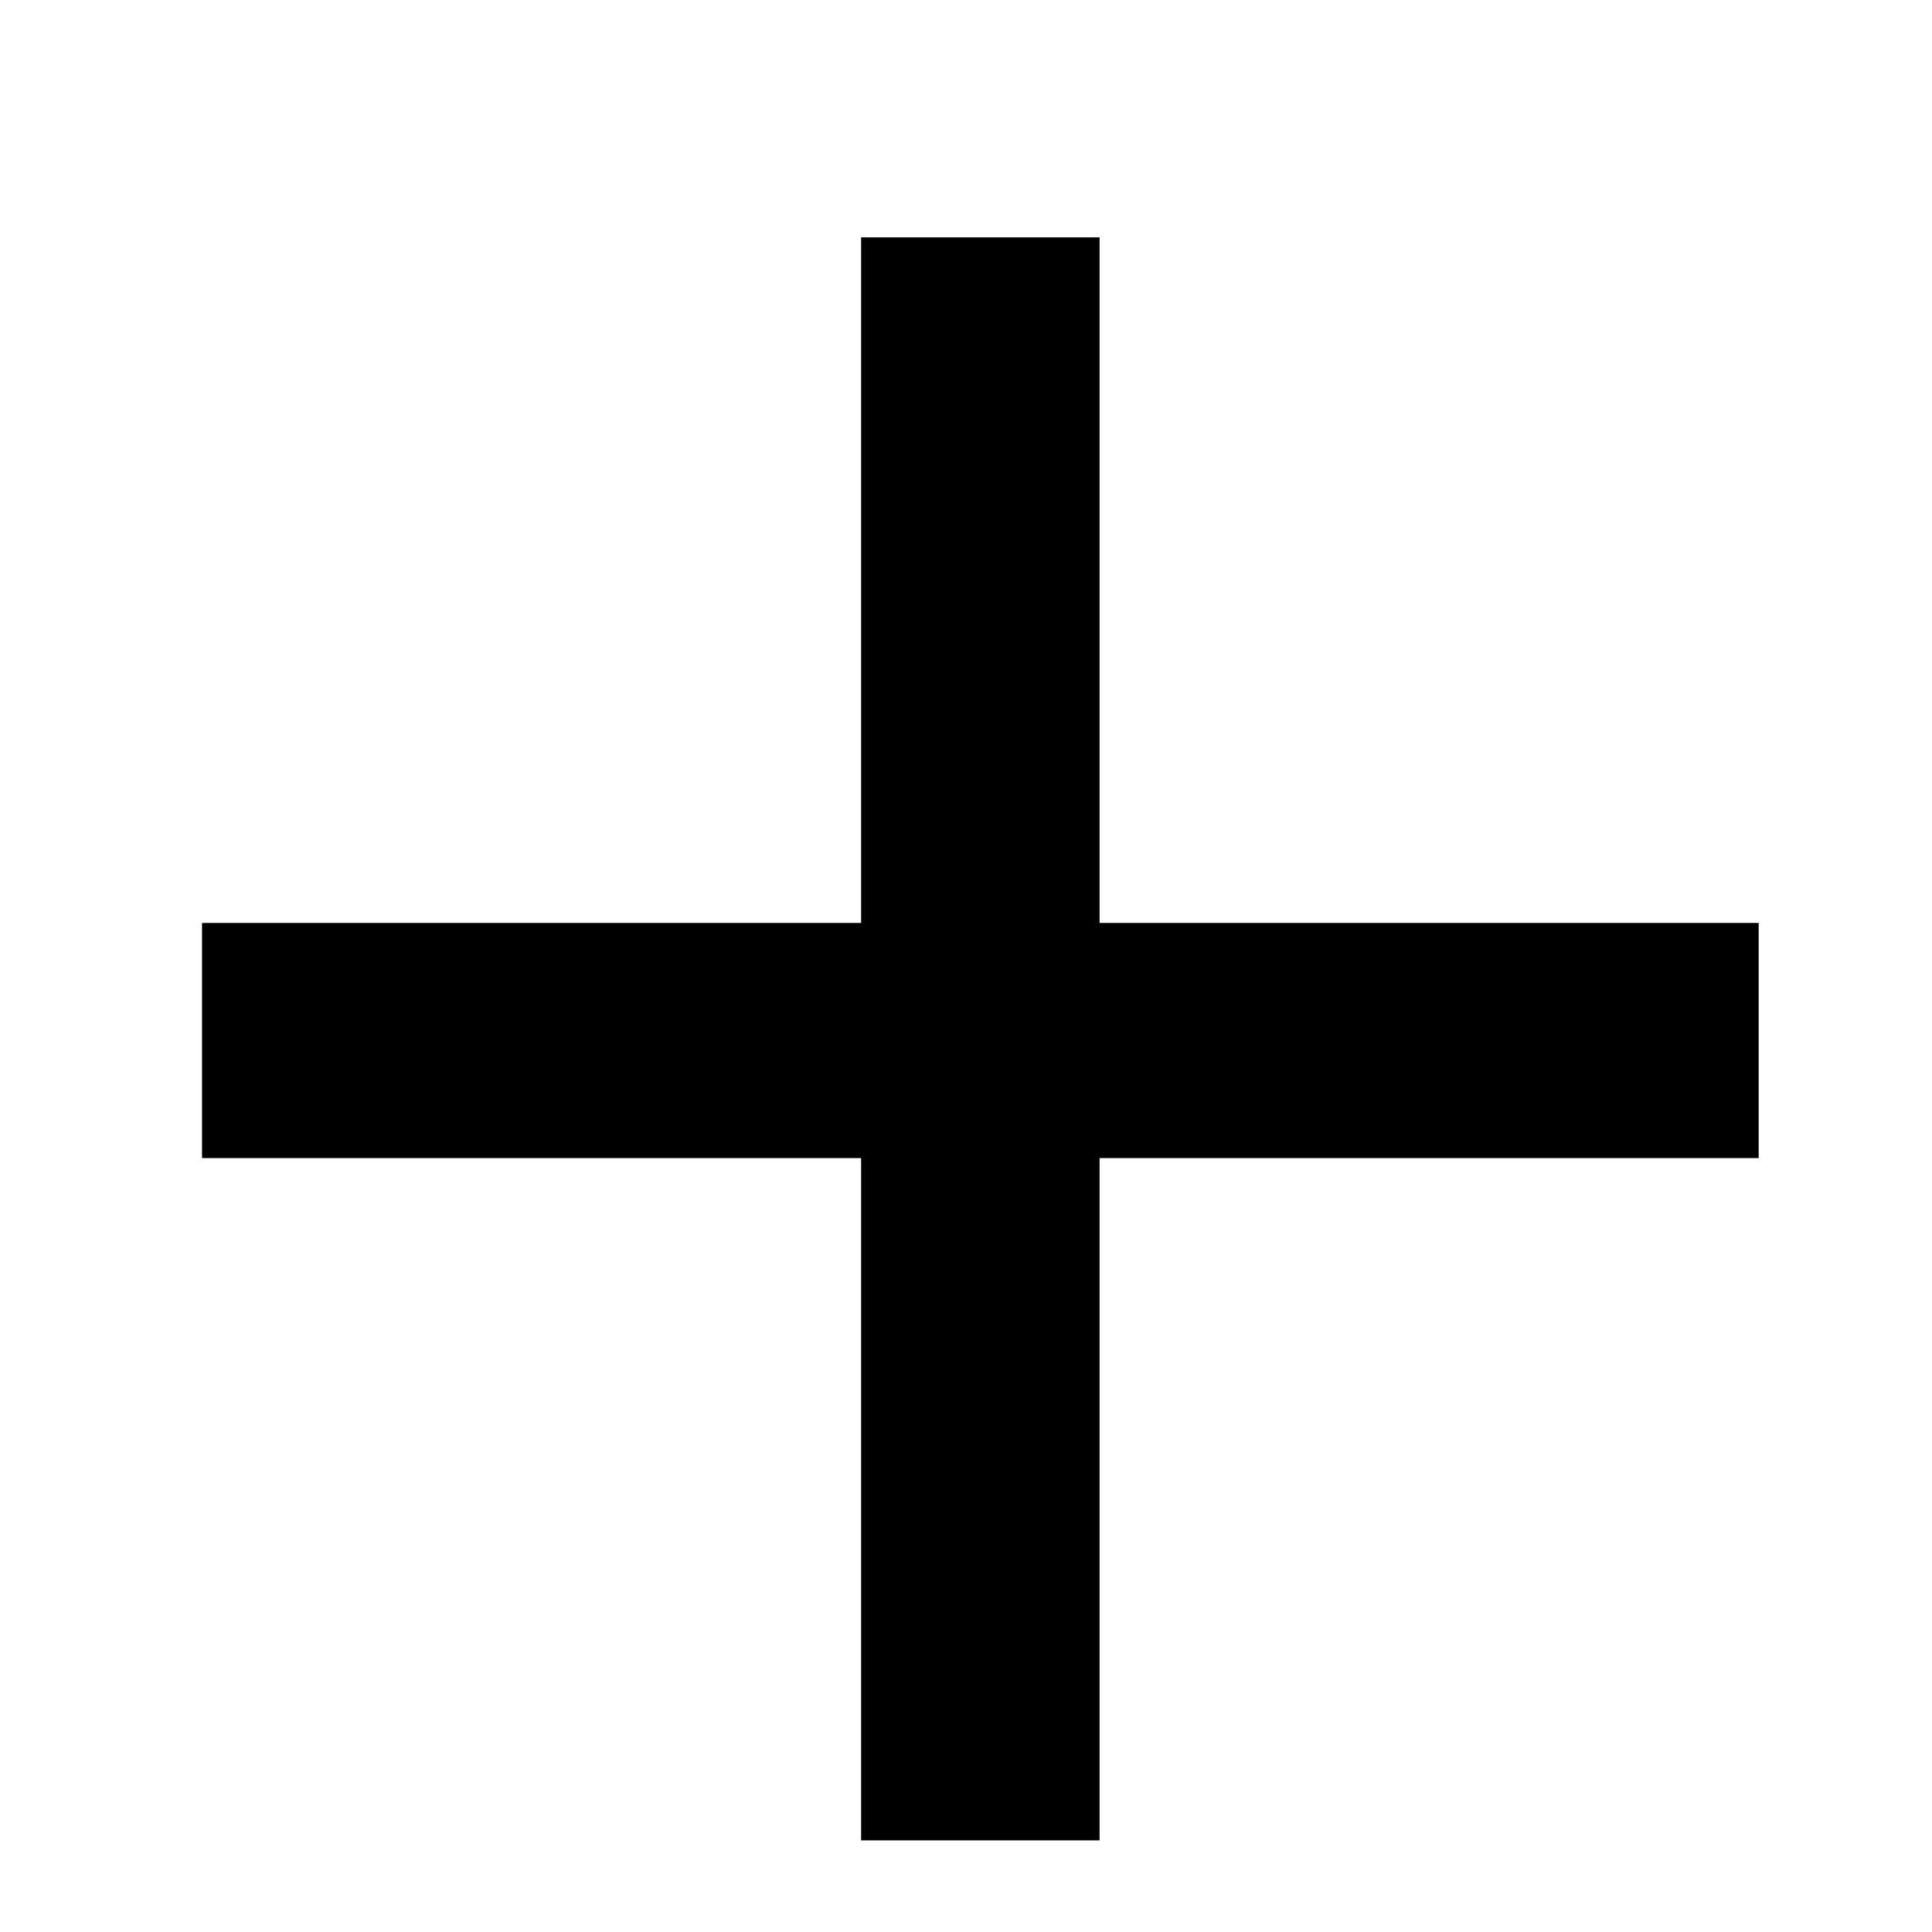
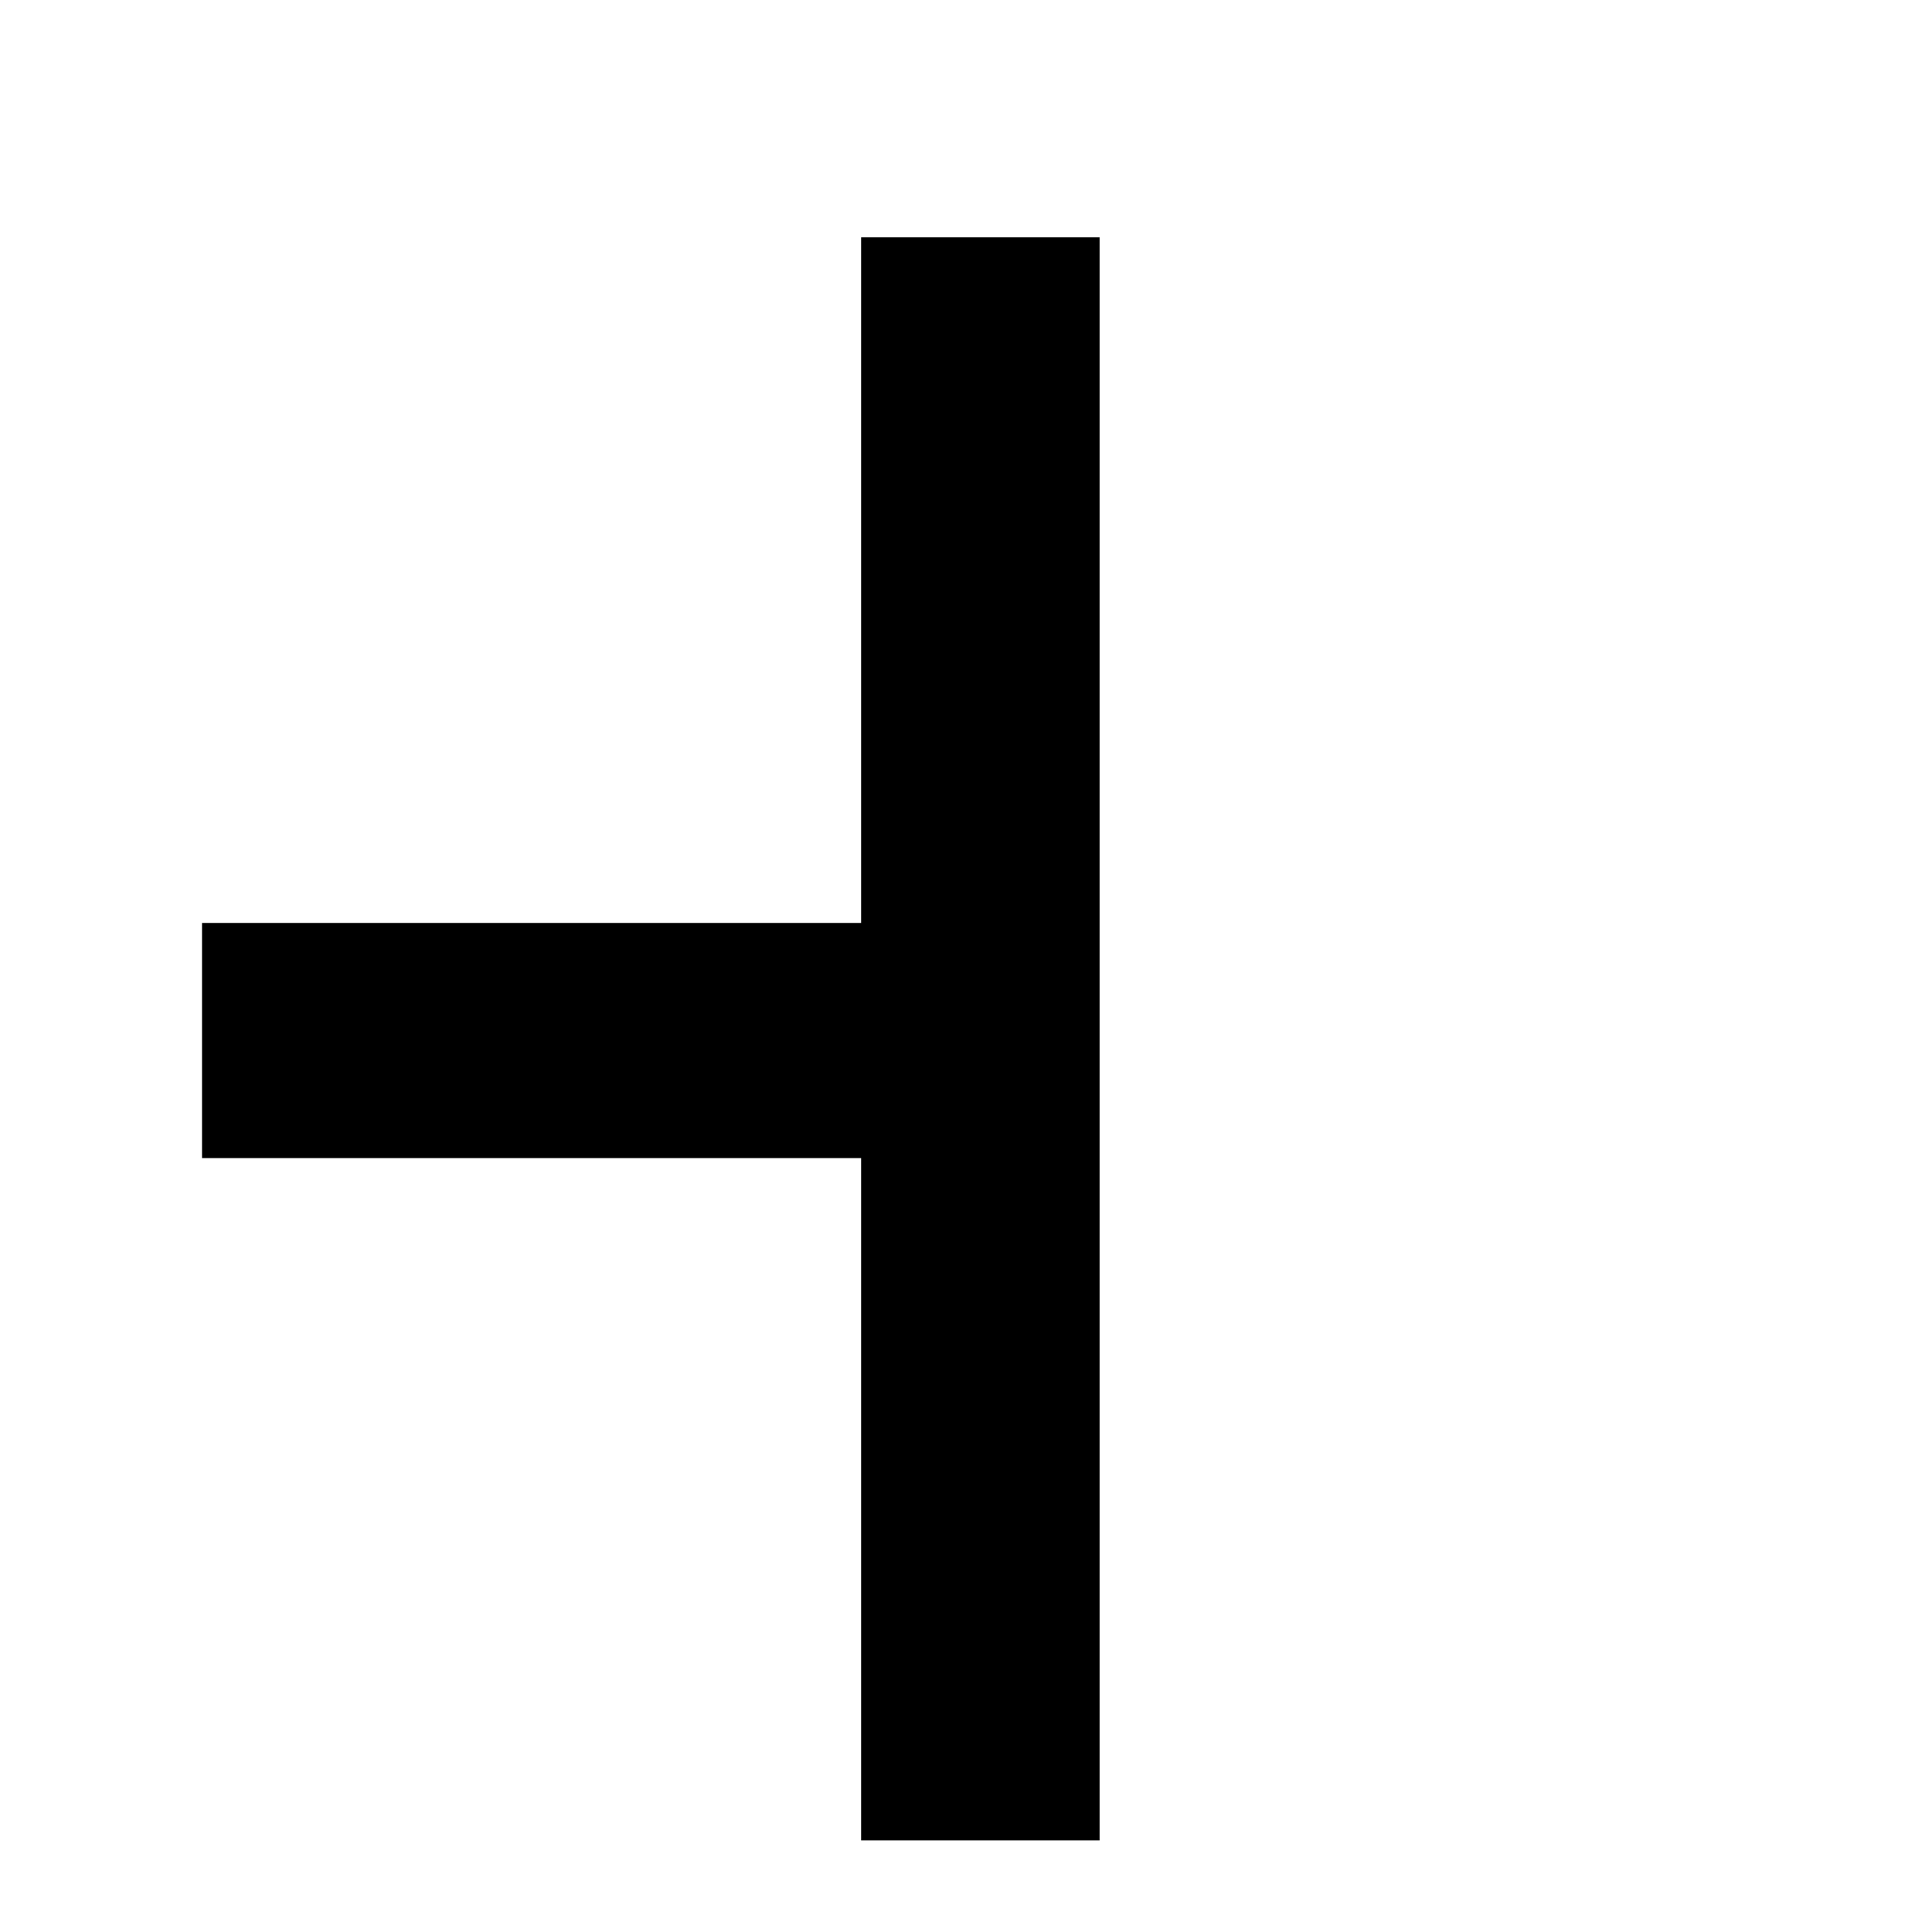
<svg xmlns="http://www.w3.org/2000/svg" width="7" height="7" viewBox="0 0 7 7" fill="none">
-   <path d="M3.984 3.344H6.372V4.196H3.984V6.668H3.12V4.196H0.732V3.344H3.12V0.86H3.984V3.344Z" fill="black" />
+   <path d="M3.984 3.344H6.372H3.984V6.668H3.12V4.196H0.732V3.344H3.12V0.86H3.984V3.344Z" fill="black" />
</svg>